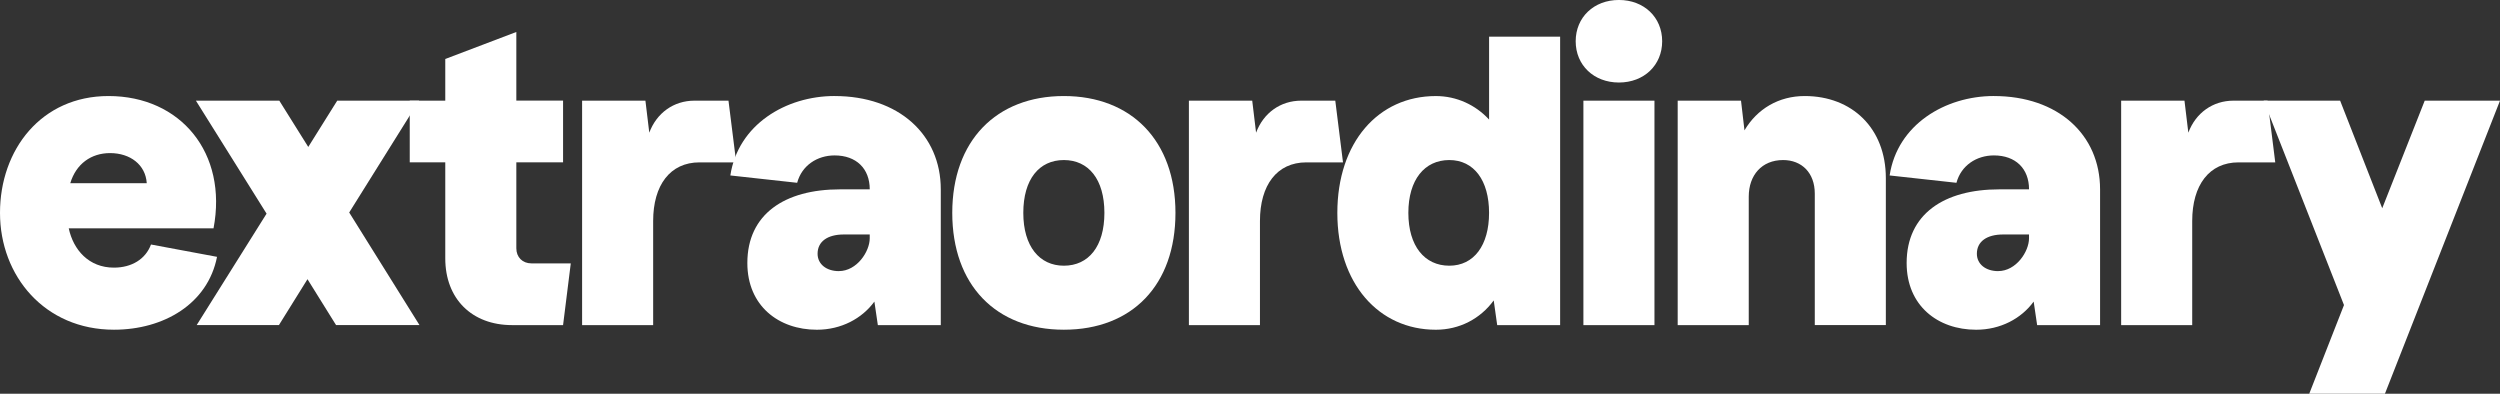
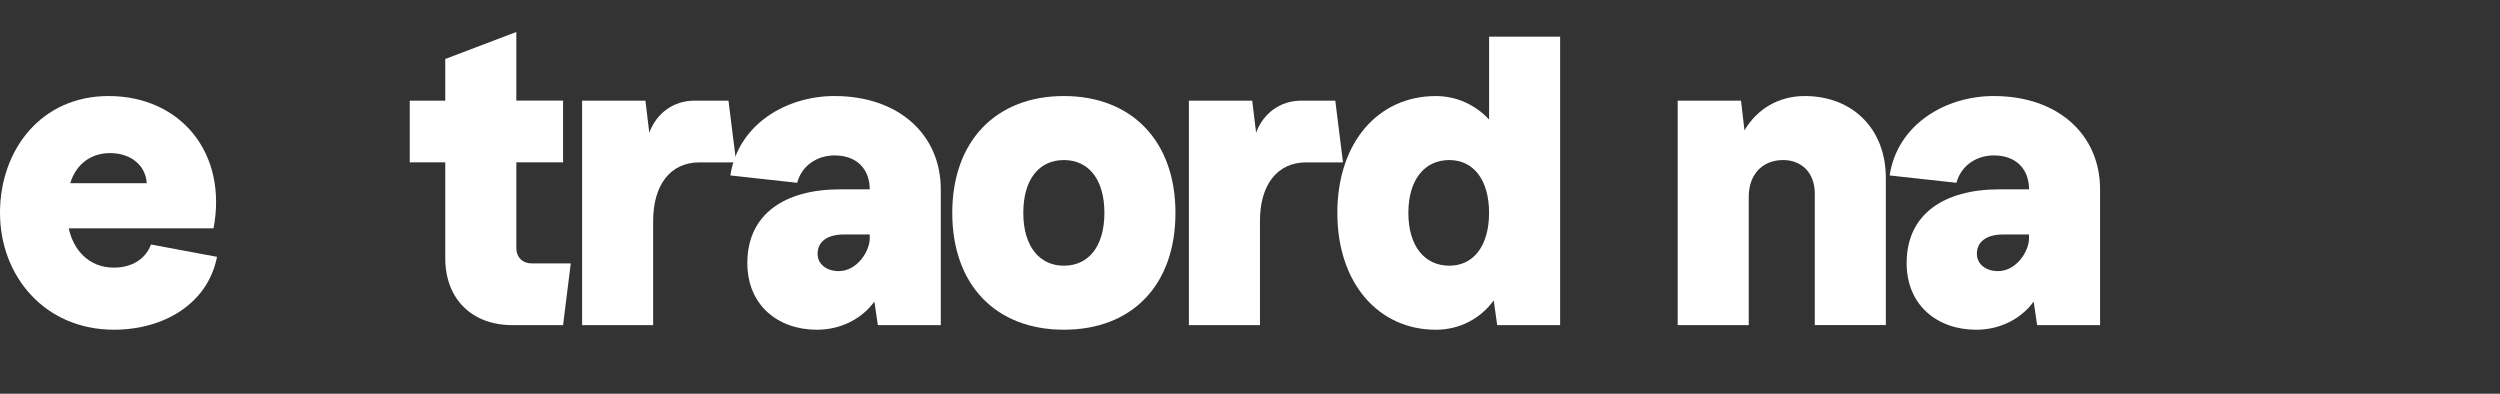
<svg xmlns="http://www.w3.org/2000/svg" width="781" height="123" viewBox="0 0 781 123" fill="none">
  <rect x="0" y="0" width="781" height="123" fill="#333333" stroke="none" />
  <g clip-path="url(#clip0_1347_49691)">
-     <path d="M757.475 31.446H781L745.05 123.007H721.404L732.261 95.299L707.168 31.446H731.056L744.209 65.056L757.482 31.446H757.475Z" fill="white" />
-     <path d="M708.379 31.446L710.789 50.725H699.326C690.158 50.725 684.847 57.83 684.847 69.036V101.564H662.648V31.446H682.431L683.635 41.449C685.931 35.305 691.235 31.446 697.75 31.446H708.365H708.379Z" fill="white" />
    <path d="M622.886 30.001C642.911 30.001 656.063 42.047 656.063 59.154V101.564H636.402L635.319 94.217C631.455 99.52 624.946 103.009 617.347 103.009C605.407 103.009 595.633 95.541 595.633 82.164C595.633 66.864 607.331 59.154 624.583 59.154H633.872C633.872 52.647 629.651 48.553 622.893 48.553C617.468 48.553 612.642 51.686 611.195 57.104L590.322 54.811C592.732 38.907 607.695 29.994 622.893 29.994L622.886 30.001ZM624.212 84.691C629.879 84.691 633.864 78.547 633.864 74.454V73.25H625.78C620.712 73.25 617.575 75.422 617.575 79.273C617.575 82.527 620.348 84.698 624.212 84.698V84.691Z" fill="white" />
    <path d="M563.802 30.001C578.516 30.001 589.137 40.003 589.137 55.659V101.557H566.939V60.478C566.939 53.971 562.84 49.999 557.044 49.999C550.407 49.999 546.308 54.698 546.308 61.447V101.564H524.109V31.446H543.892L544.975 40.722C548.953 33.973 555.711 30.001 563.795 30.001H563.802Z" fill="white" />
-     <path d="M505.753 25.779C497.911 25.779 492.244 20.361 492.244 12.886C492.244 5.411 497.911 -0.007 505.753 -0.007C513.595 -0.007 519.262 5.411 519.262 12.886C519.262 20.361 513.595 25.779 505.753 25.779ZM516.852 31.446V101.564H494.654V31.446H516.852Z" fill="white" />
    <path d="M465.184 11.448H487.383V101.564H467.722L466.638 93.854C462.418 99.635 455.902 103.009 448.546 103.009C430.688 103.009 417.785 88.55 417.785 66.508C417.785 44.467 430.574 30.008 448.546 30.008C455.061 30.008 460.971 32.777 465.191 37.355V11.448H465.184ZM452.759 83.004C460.479 83.004 465.184 76.618 465.184 66.501C465.184 56.385 460.479 49.999 452.759 49.999C445.038 49.999 439.97 56.143 439.97 66.501C439.97 76.86 445.038 83.004 452.759 83.004Z" fill="white" />
    <path d="M417.143 31.446L419.552 50.725H408.089C398.922 50.725 393.611 57.83 393.611 69.036V101.564H371.412V31.446H391.194L392.399 41.449C394.694 35.305 399.998 31.446 406.514 31.446H417.129H417.143Z" fill="white" />
    <path d="M332.348 103.002C311.118 103.002 297.488 89.027 297.488 66.501C297.488 43.976 311.24 30.001 332.348 30.001C353.456 30.001 367.214 43.976 367.214 66.501C367.214 89.027 353.705 103.002 332.348 103.002ZM332.348 83.004C340.068 83.004 345.015 76.981 345.015 66.501C345.015 56.022 340.068 49.999 332.348 49.999C324.627 49.999 319.68 56.022 319.68 66.501C319.68 76.981 324.748 83.004 332.348 83.004Z" fill="white" />
    <path d="M260.724 30.001C280.749 30.001 293.901 42.047 293.901 59.154V101.564H274.24L273.157 94.217C269.293 99.521 262.784 103.009 255.185 103.009C243.245 103.009 233.471 95.541 233.471 82.164C233.471 66.865 245.169 59.154 262.421 59.154H271.709C271.709 52.647 267.489 48.554 260.731 48.554C255.299 48.554 250.48 51.686 249.033 57.104L228.16 54.812C230.57 38.907 245.533 29.994 260.731 29.994L260.724 30.001ZM262.05 84.691C267.717 84.691 271.702 78.547 271.702 74.454V73.251H263.618C258.55 73.251 255.413 75.422 255.413 79.273C255.413 82.527 258.186 84.698 262.05 84.698V84.691Z" fill="white" />
    <path d="M227.578 31.446L229.988 50.725H218.525C209.357 50.725 204.046 57.83 204.046 69.036V101.564H181.848V31.446H201.63L202.835 41.449C205.13 35.305 210.434 31.446 216.949 31.446H227.564H227.578Z" fill="white" />
    <path d="M166.007 82.285H178.311L175.902 101.564H159.976C147.43 101.564 139.103 93.37 139.103 80.719V50.718H128.004V31.439H139.103V18.425L161.302 9.988V31.432H175.902V50.711H161.302V77.579C161.302 80.348 163.234 82.278 166.007 82.278V82.285Z" fill="white" />
-     <path d="M131.039 101.557H104.984L96.059 87.219L87.133 101.557H61.442L83.277 66.743L61.199 31.446H87.255L96.301 45.905L105.347 31.446H130.925L109.09 66.38L131.046 101.557H131.039Z" fill="white" />
    <path d="M47.171 76.383L67.801 80.234C64.907 94.936 51.156 103.002 35.594 103.002C13.994 103.002 0 86.257 0 66.501C0 46.745 12.91 30.001 33.897 30.001C56.452 30.001 71.173 47.827 66.71 71.321H21.472C22.919 78.07 27.745 83.609 35.587 83.609C41.133 83.609 45.481 80.961 47.171 76.383ZM34.382 47.827C28.472 47.827 23.767 51.202 21.956 57.225H45.845C45.481 51.444 40.655 47.827 34.382 47.827Z" fill="white" />
  </g>
  <defs>
    <clipPath id="clip0_1347_49691">
      <rect width="781" height="123" fill="white" />
    </clipPath>
  </defs>
</svg>